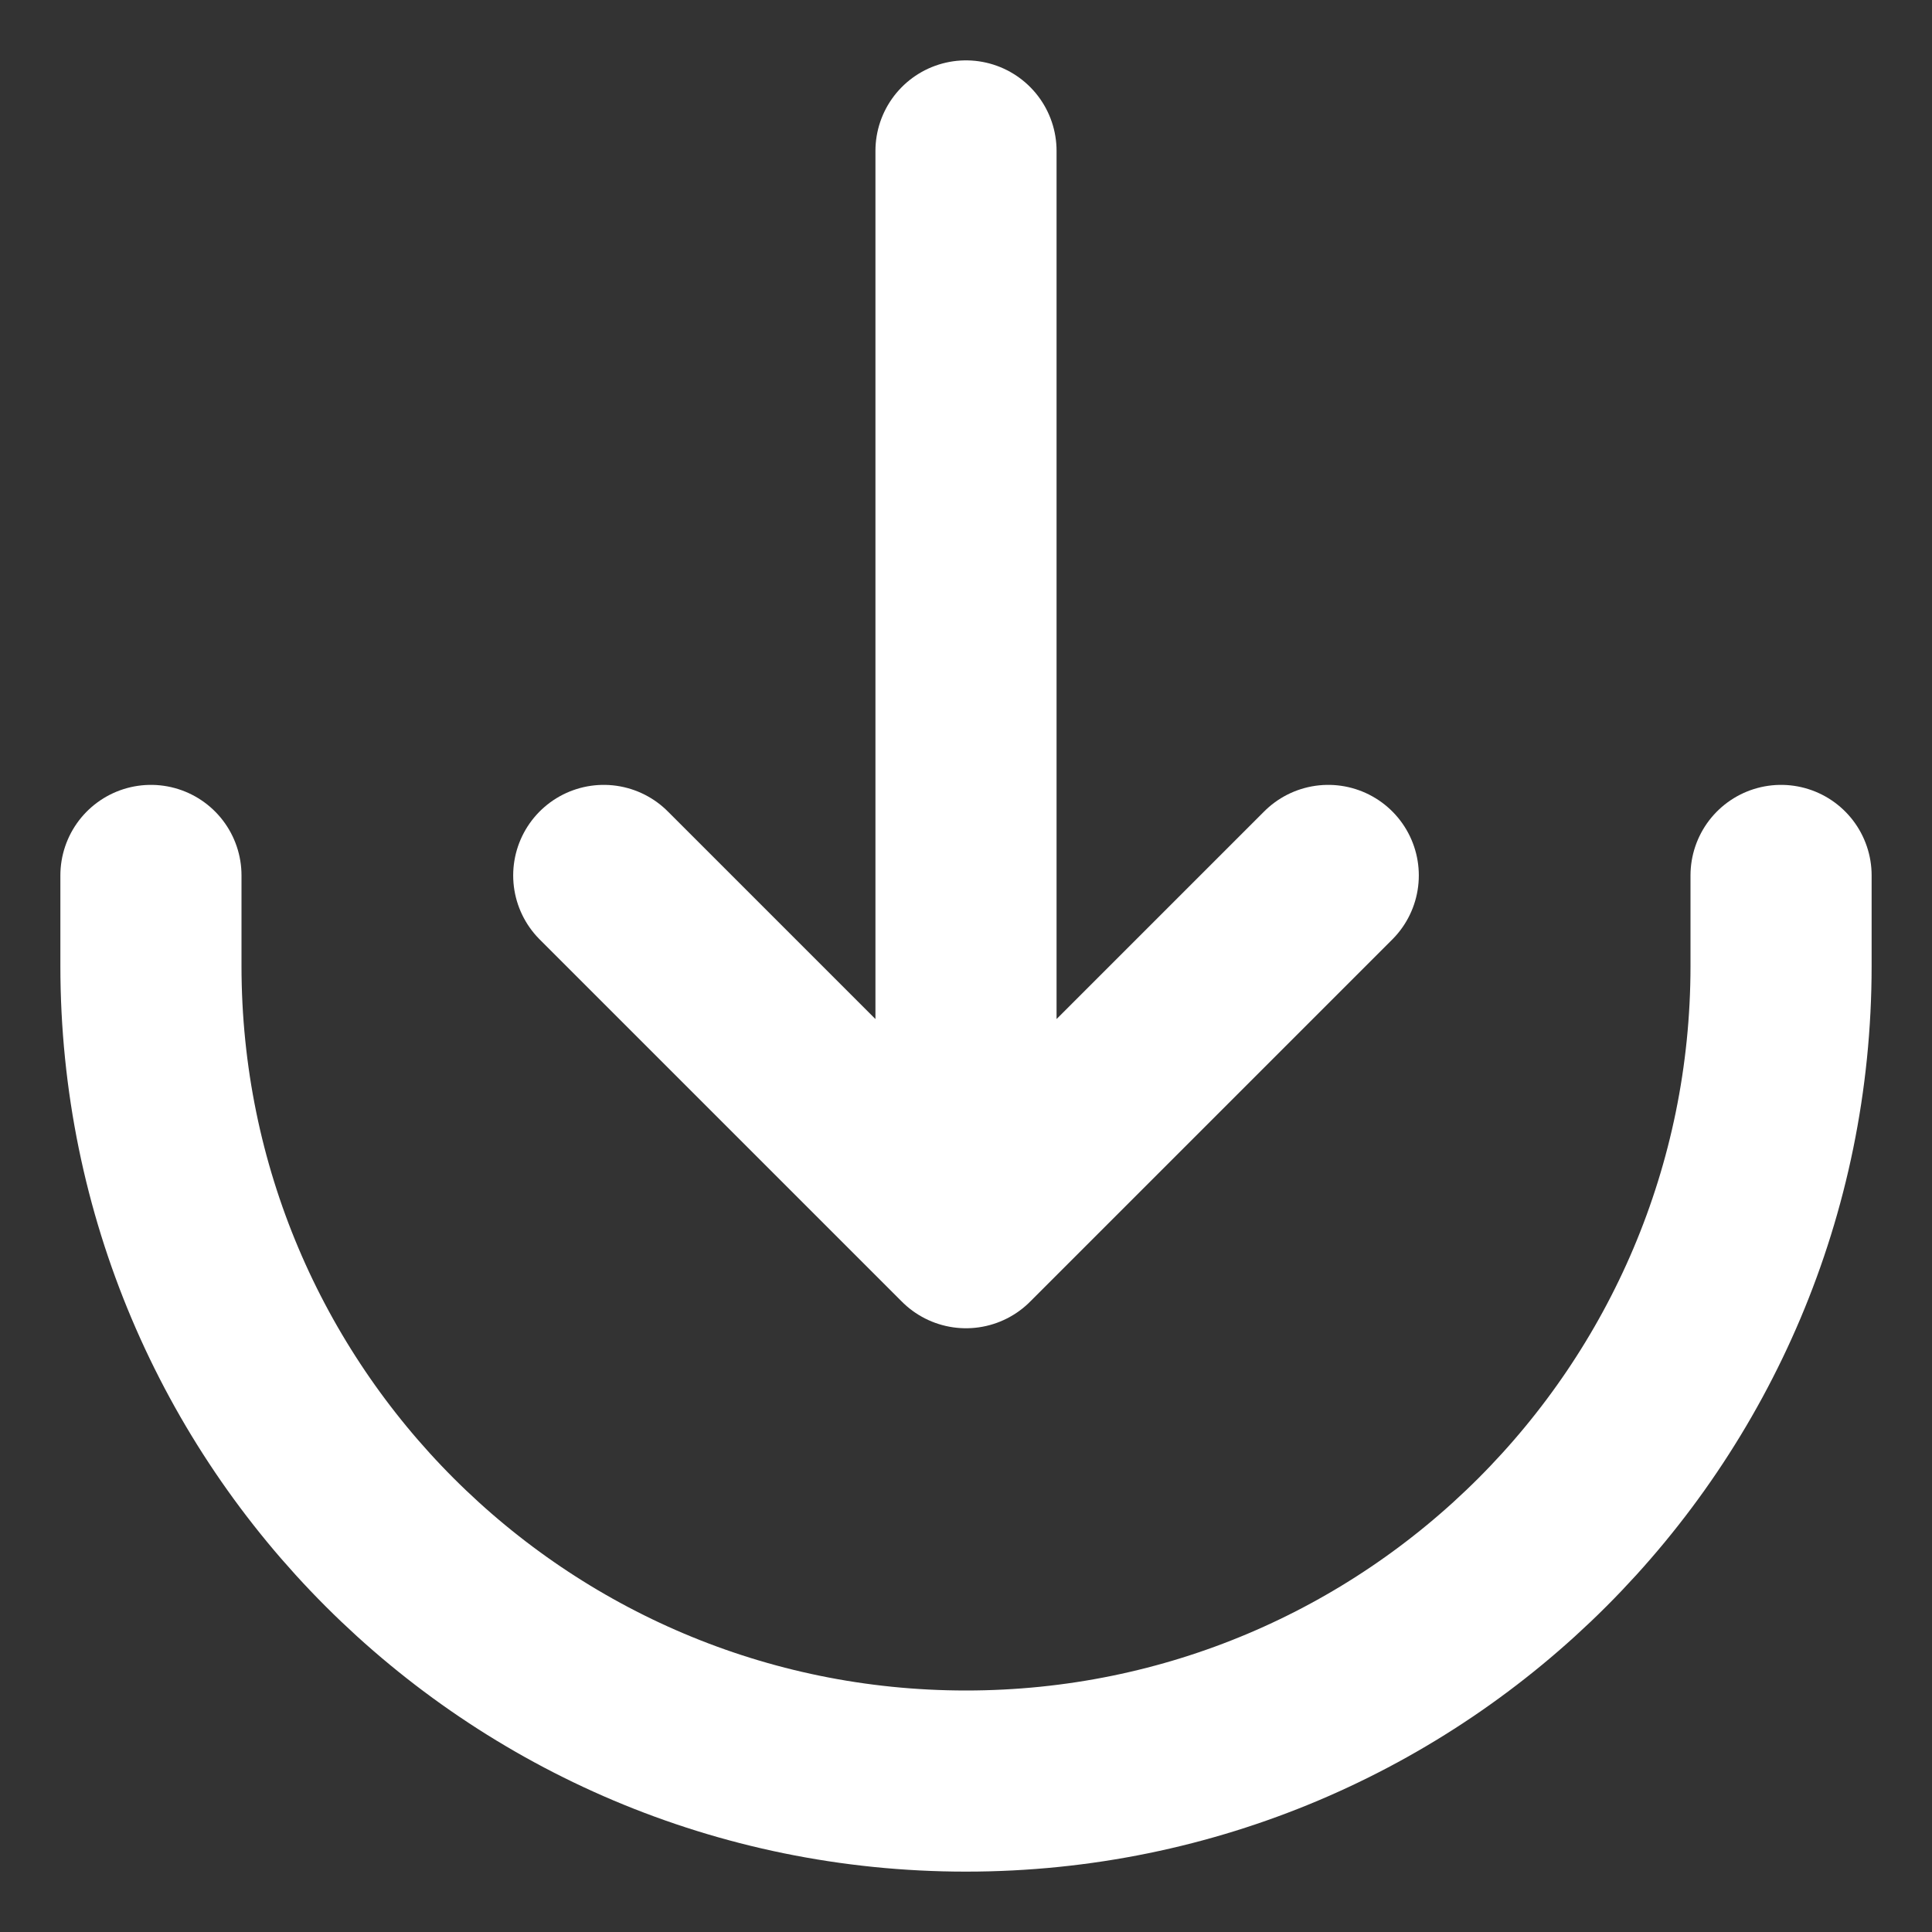
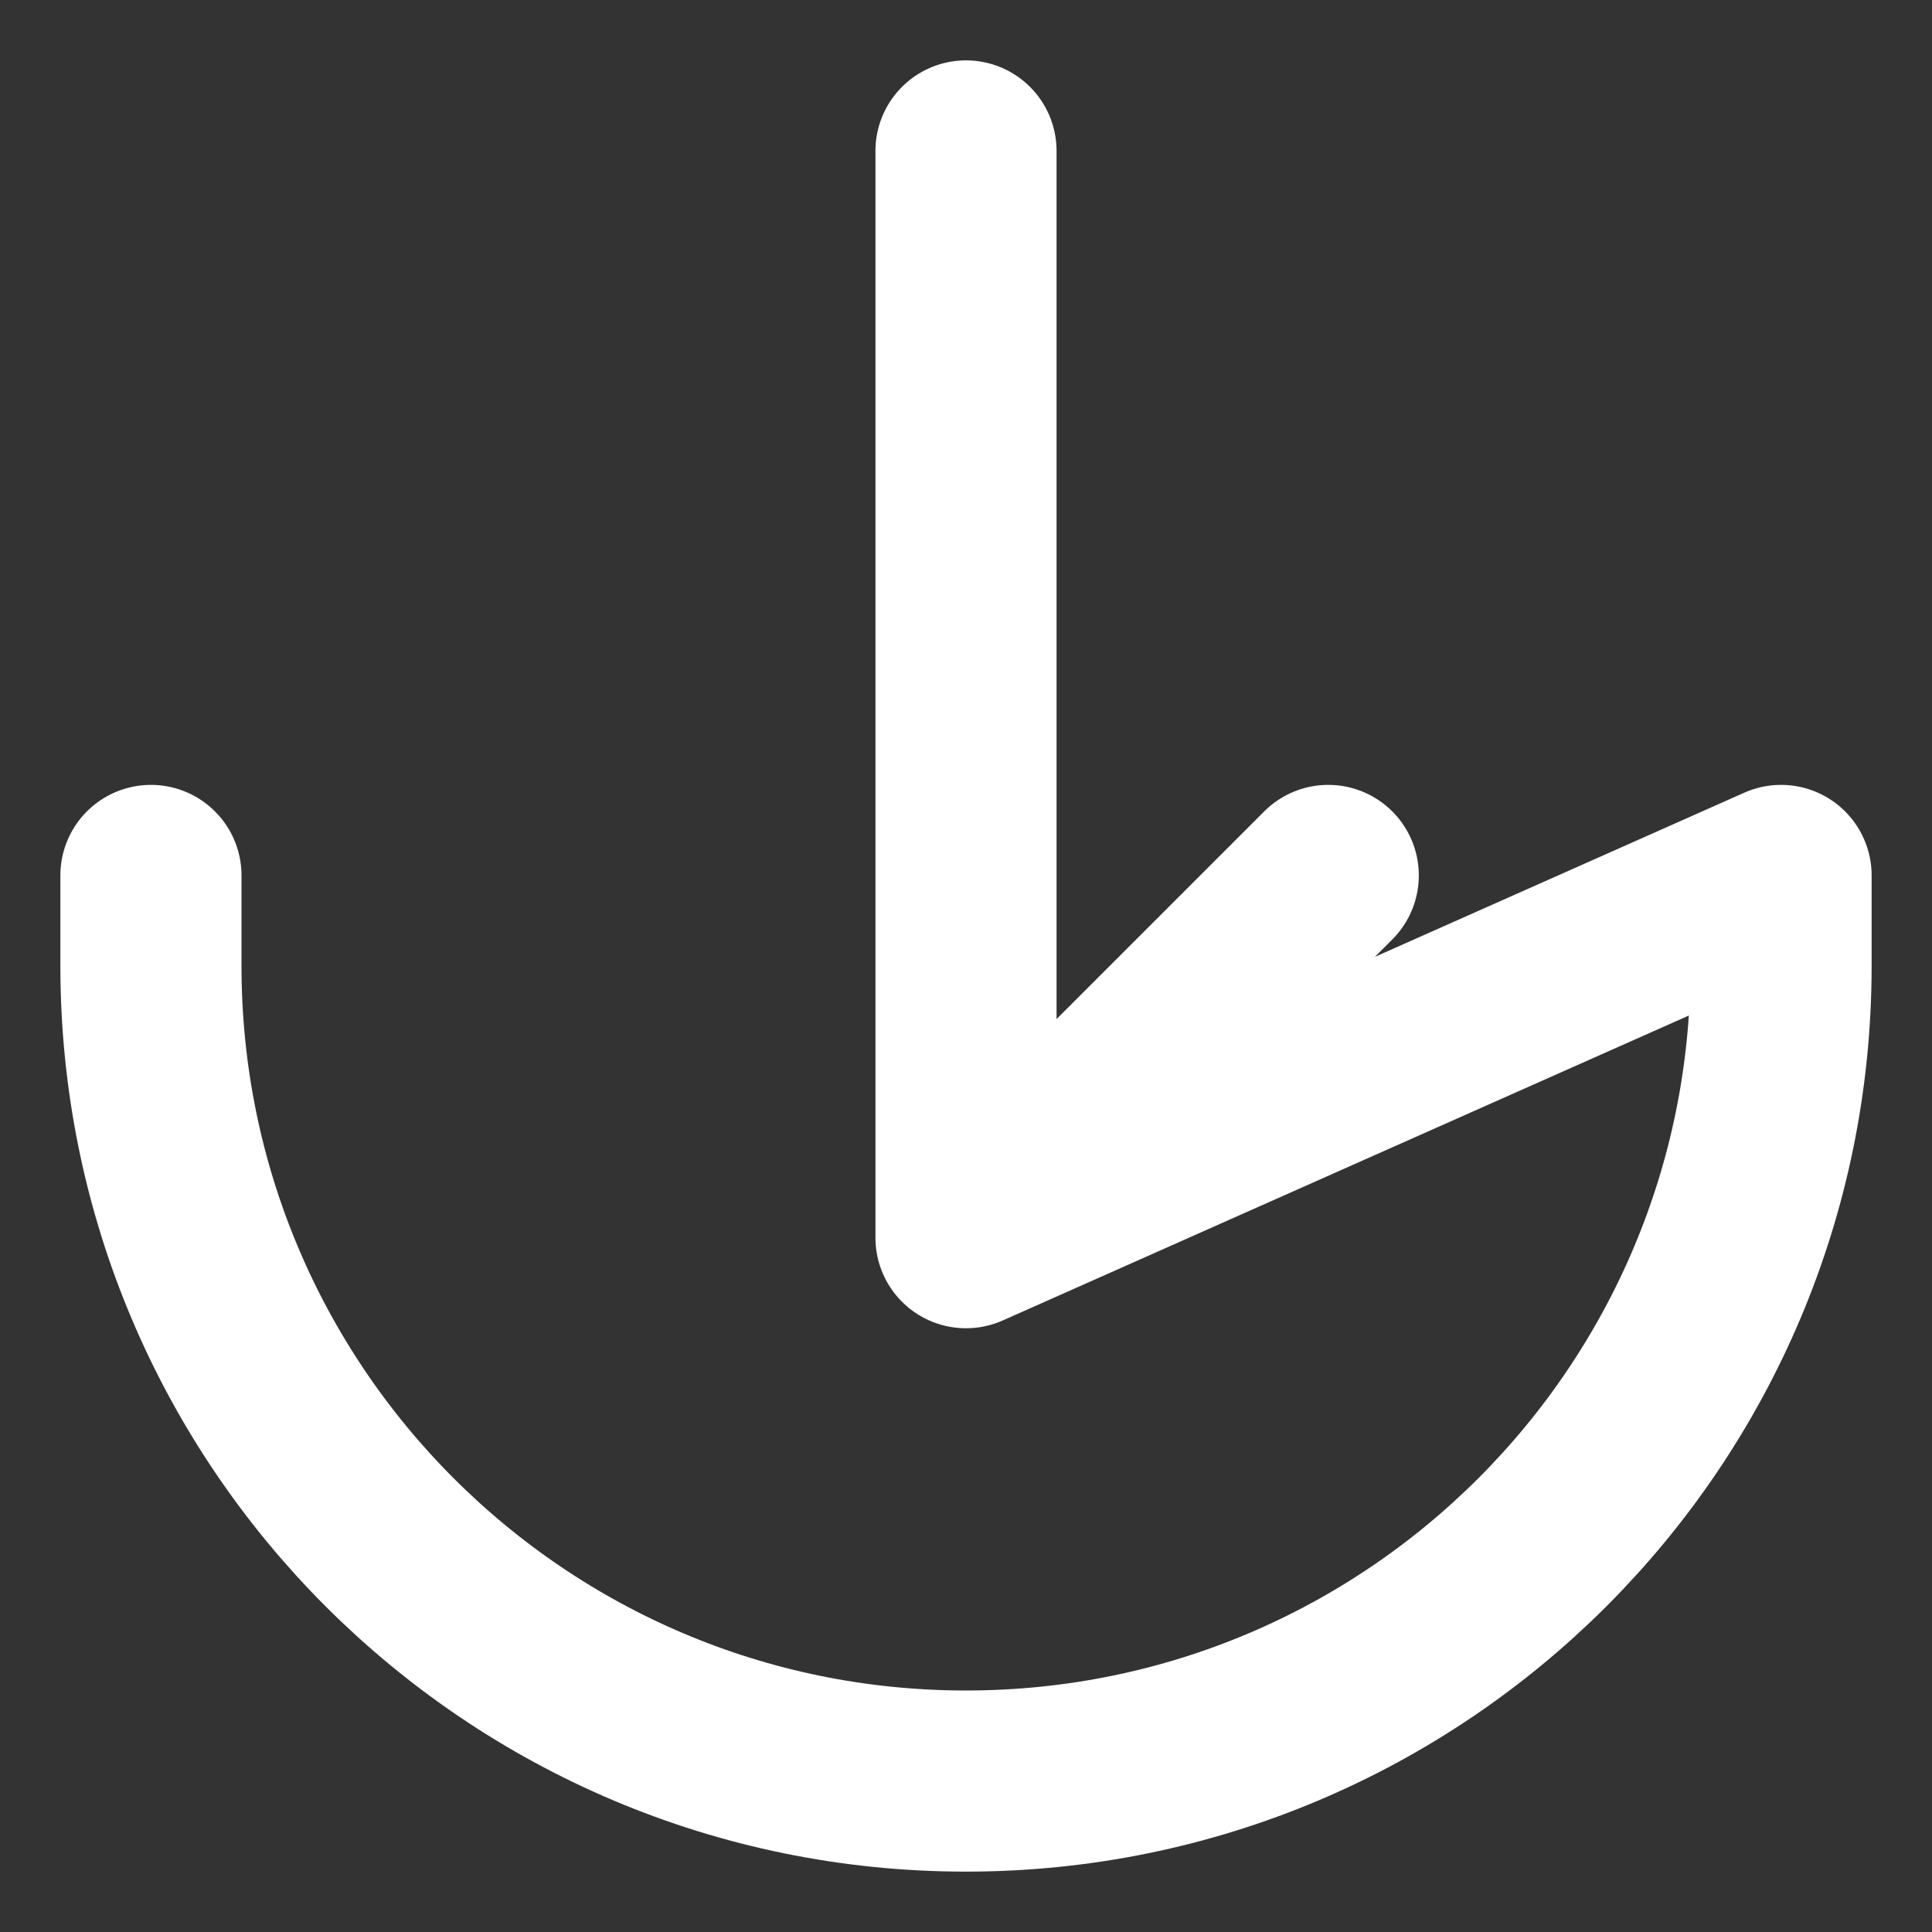
<svg xmlns="http://www.w3.org/2000/svg" width="16" height="16" viewBox="0 0 16 16" fill="none">
  <rect x="0" y="0" width="16" height="16" fill="#333333" stroke="none" />
-   <path d="M1.25 7.25V8C1.25 11.728 4.272 14.75 8 14.75C11.728 14.75 14.75 11.728 14.75 8V7.25M5 7.25L8 10.25M8 10.25L11 7.25M8 10.25V1.25" stroke="white" stroke-width="1.5" stroke-linecap="round" stroke-linejoin="round" />
+   <path d="M1.25 7.25V8C1.25 11.728 4.272 14.75 8 14.75C11.728 14.75 14.75 11.728 14.75 8V7.25L8 10.25M8 10.25L11 7.25M8 10.25V1.25" stroke="white" stroke-width="1.5" stroke-linecap="round" stroke-linejoin="round" />
</svg>